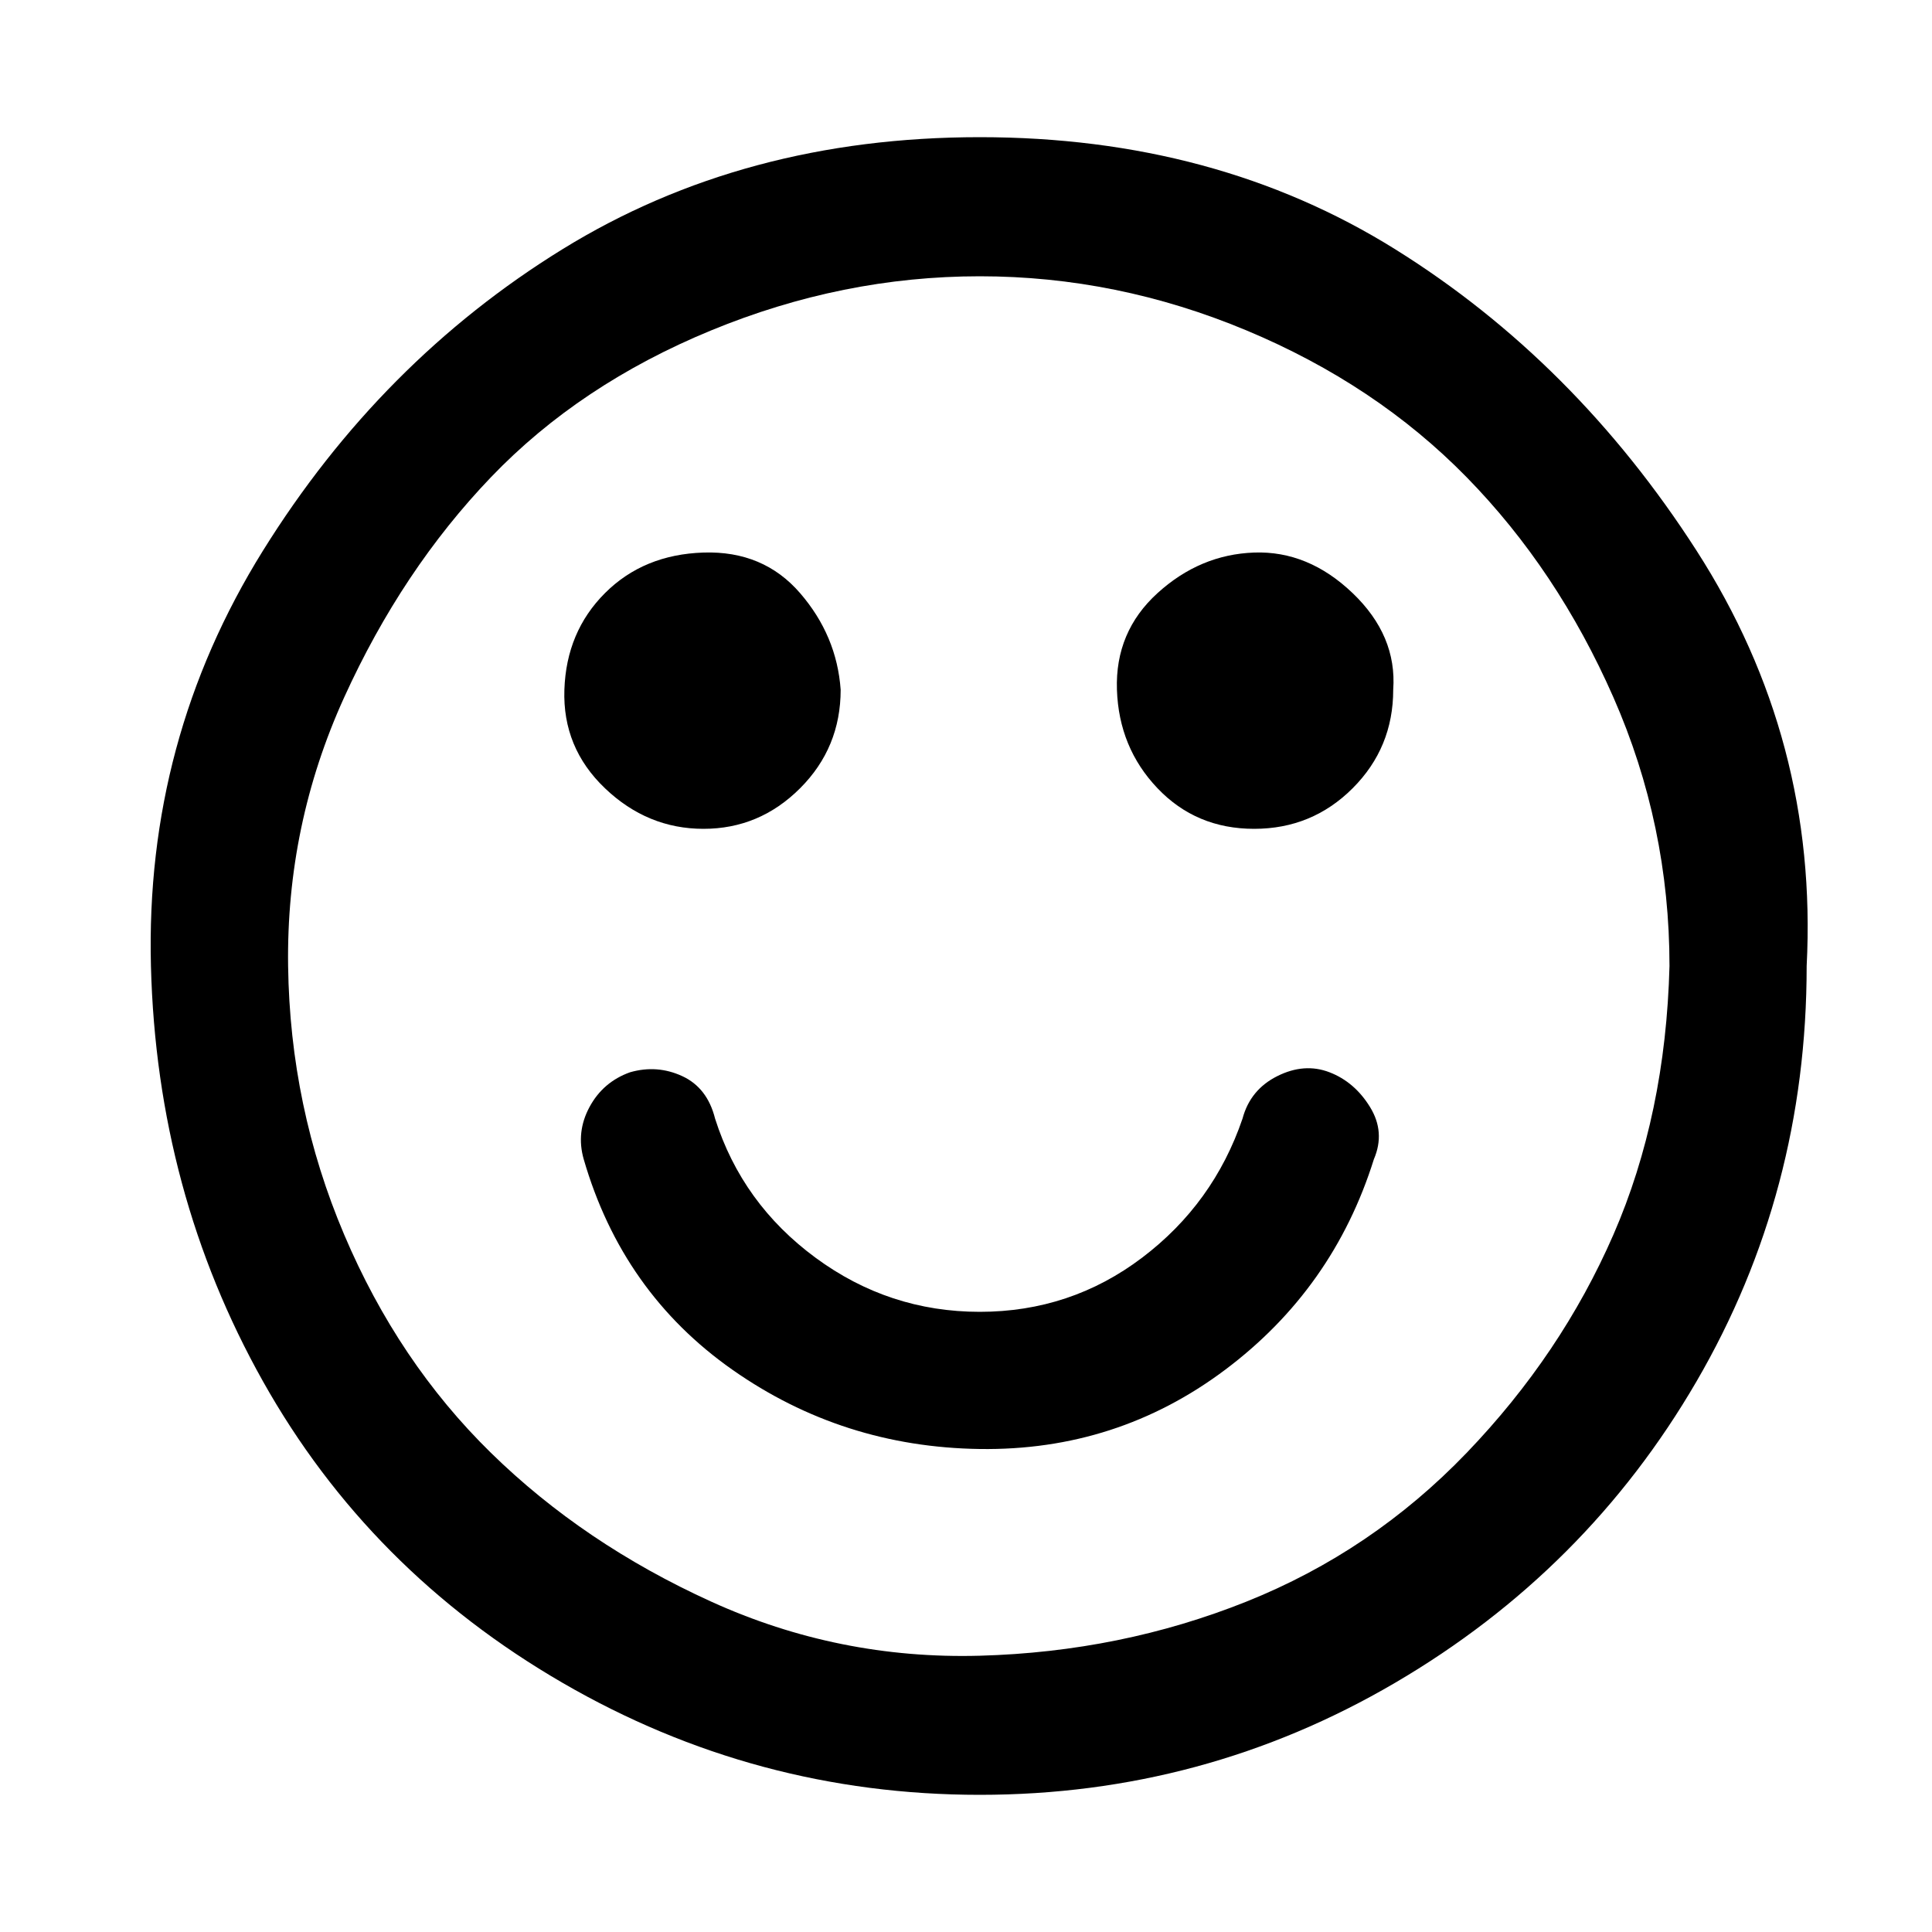
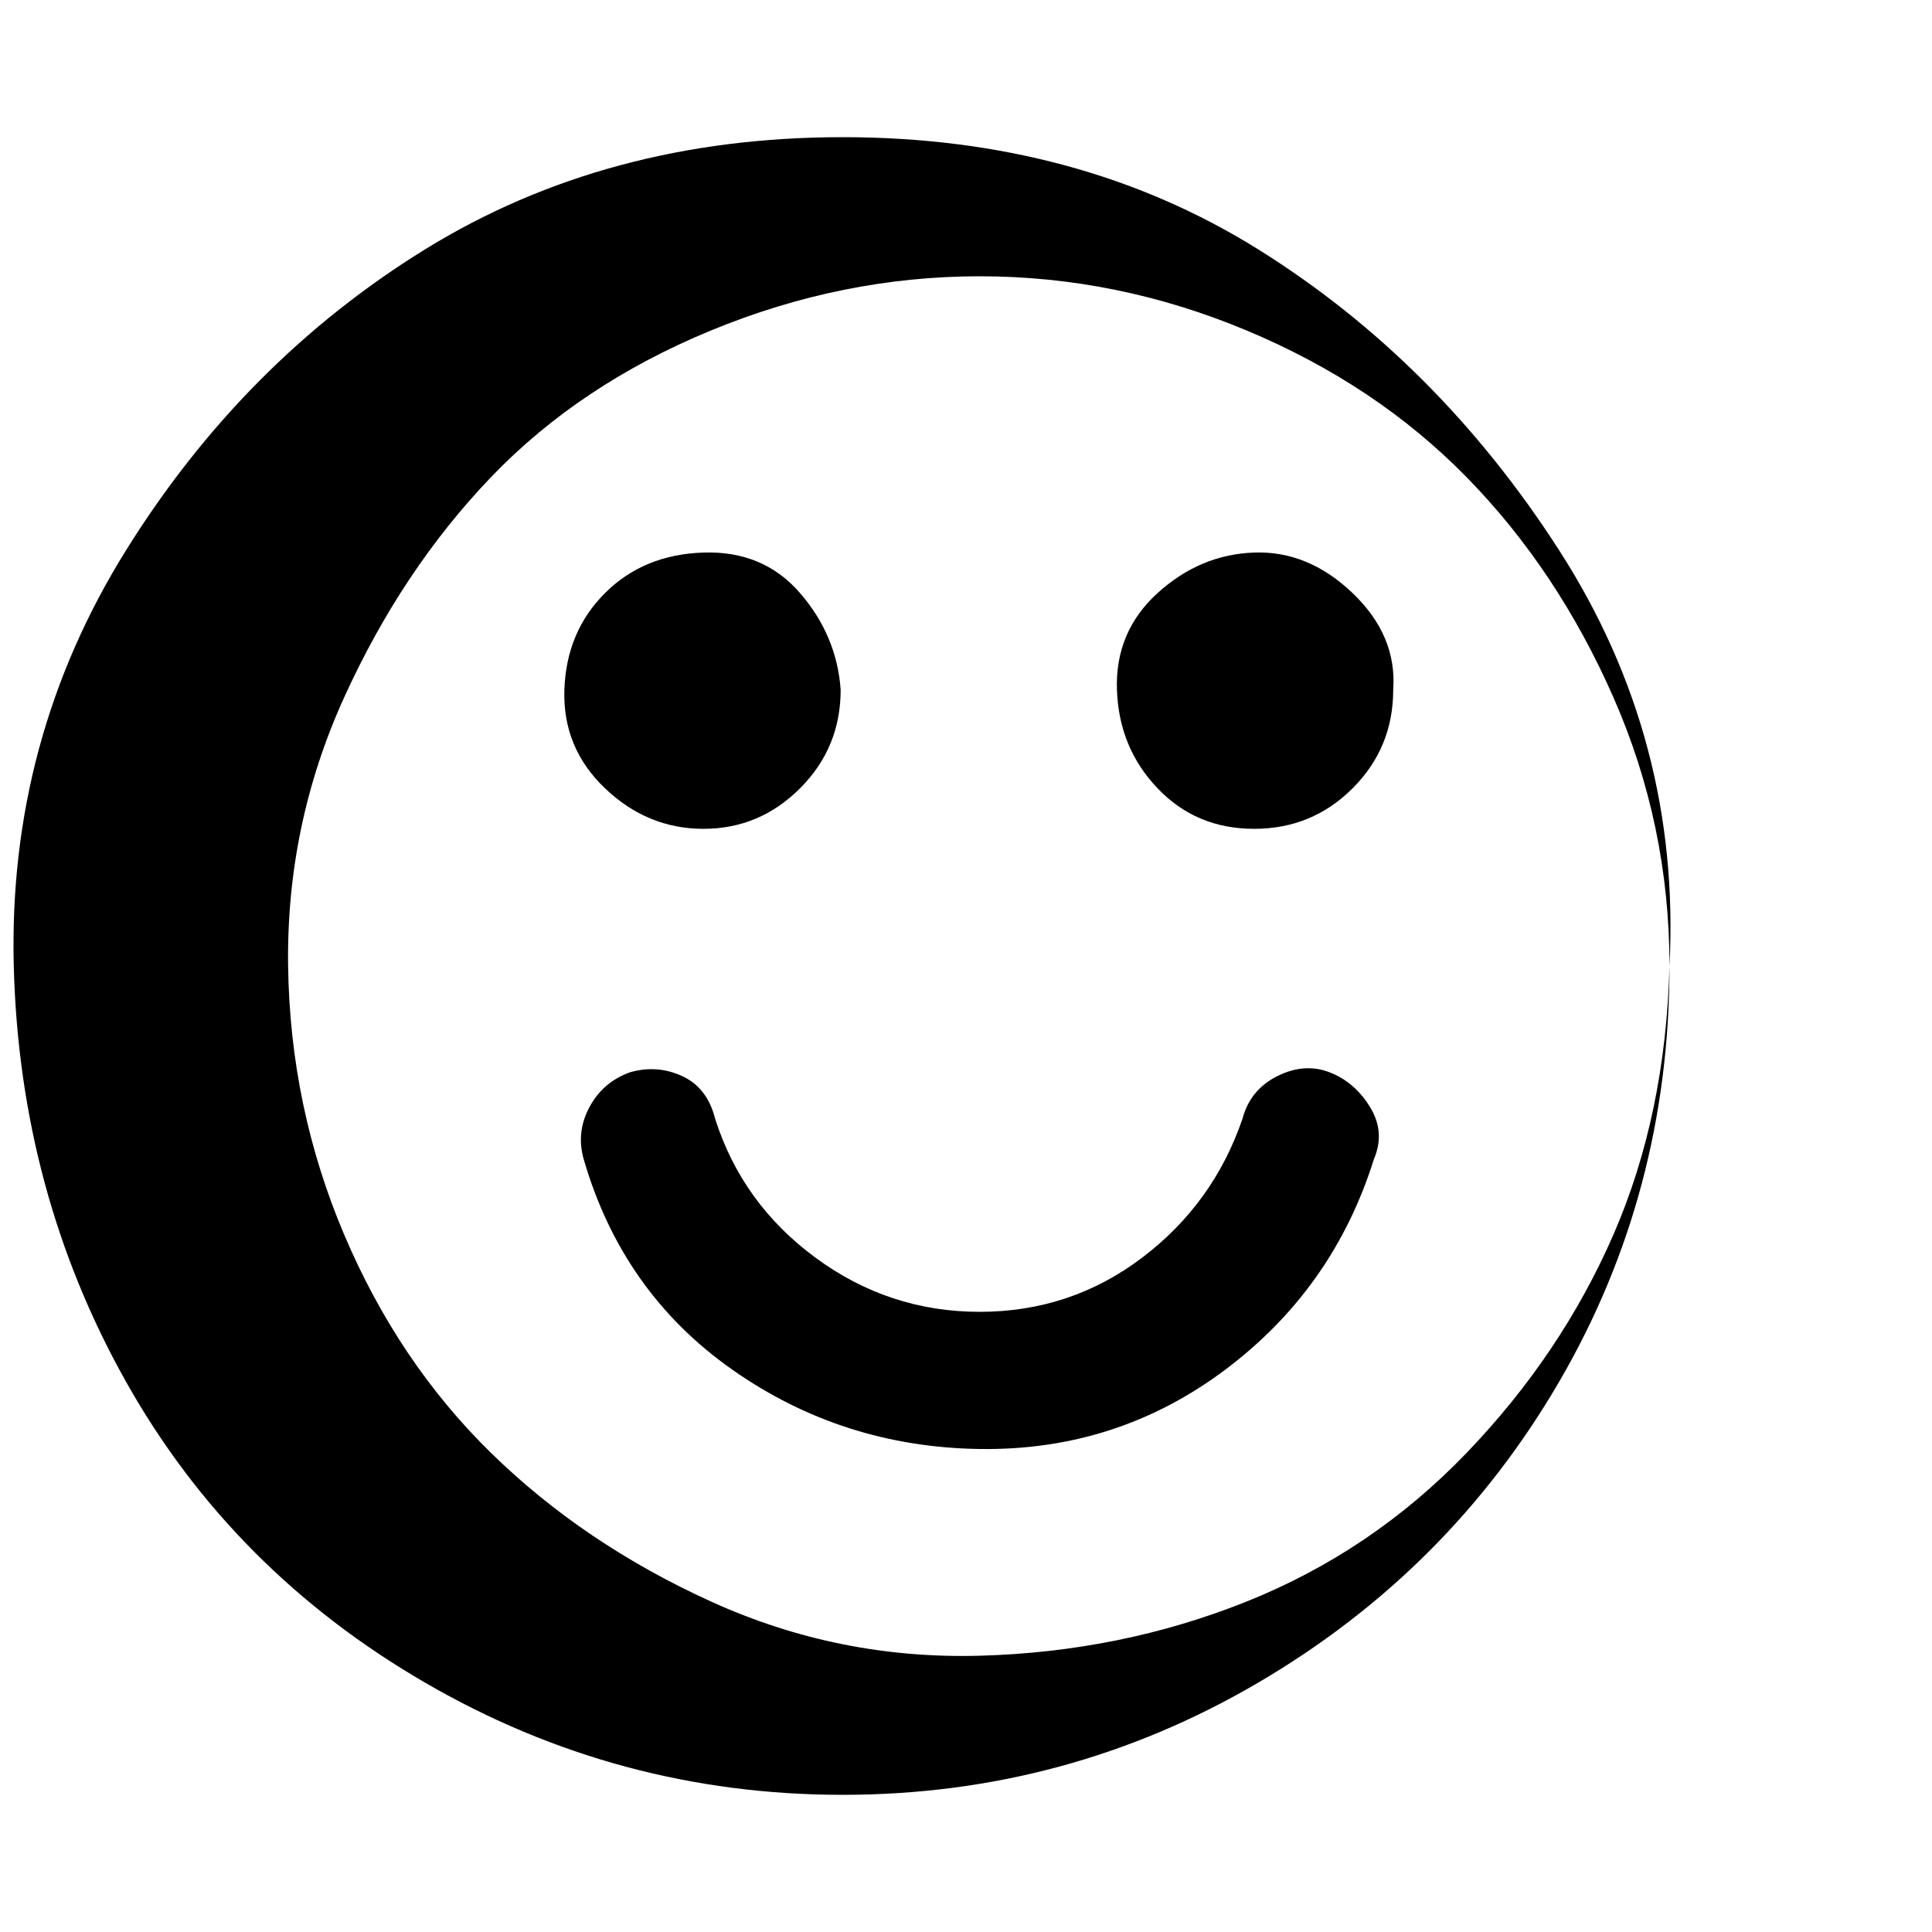
<svg xmlns="http://www.w3.org/2000/svg" version="1.1" width="250" height="250" viewBox="0 0 27 32">
-   <path style="fill:#000000" d="M20.256 19.2q-0.672 2.144-2.464 3.488t-4.064 1.312-4.096-1.312-2.464-3.488q-0.128-0.448 0.096-0.864t0.672-0.576q0.448-0.128 0.864 0.064t0.544 0.704q0.448 1.408 1.664 2.304t2.72 0.896 2.688-0.896 1.664-2.304q0.128-0.48 0.576-0.704t0.864-0.064 0.672 0.576 0.064 0.864zM11.424 11.424q0 0.96-0.672 1.632t-1.6 0.672-1.632-0.672-0.672-1.632 0.672-1.6 1.632-0.672 1.6 0.672 0.672 1.6zM20.576 11.424q0 0.96-0.672 1.632t-1.632 0.672-1.6-0.672-0.672-1.632 0.672-1.6 1.6-0.672 1.632 0.672 0.672 1.6zM25.152 16q0-2.336-0.928-4.448t-2.432-3.648-3.648-2.432-4.416-0.896-4.448 0.896-3.648 2.432-2.432 3.648-0.928 4.448 0.928 4.448 2.432 3.616 3.648 2.464 4.448 0.896 4.416-0.896 3.648-2.464 2.432-3.616 0.928-4.448zM27.424 16q0 3.744-1.824 6.88t-4.992 4.992-6.88 1.856-6.912-1.856-4.96-4.992-1.856-6.88 1.856-6.88 4.96-4.992 6.912-1.856 6.88 1.856 4.992 4.992 1.824 6.88z" />
+   <path style="fill:#000000" d="M20.256 19.2q-0.672 2.144-2.464 3.488t-4.064 1.312-4.096-1.312-2.464-3.488q-0.128-0.448 0.096-0.864t0.672-0.576q0.448-0.128 0.864 0.064t0.544 0.704q0.448 1.408 1.664 2.304t2.72 0.896 2.688-0.896 1.664-2.304q0.128-0.48 0.576-0.704t0.864-0.064 0.672 0.576 0.064 0.864zM11.424 11.424q0 0.96-0.672 1.632t-1.6 0.672-1.632-0.672-0.672-1.632 0.672-1.6 1.632-0.672 1.6 0.672 0.672 1.6zM20.576 11.424q0 0.96-0.672 1.632t-1.632 0.672-1.6-0.672-0.672-1.632 0.672-1.6 1.6-0.672 1.632 0.672 0.672 1.6zM25.152 16q0-2.336-0.928-4.448t-2.432-3.648-3.648-2.432-4.416-0.896-4.448 0.896-3.648 2.432-2.432 3.648-0.928 4.448 0.928 4.448 2.432 3.616 3.648 2.464 4.448 0.896 4.416-0.896 3.648-2.464 2.432-3.616 0.928-4.448zq0 3.744-1.824 6.88t-4.992 4.992-6.88 1.856-6.912-1.856-4.96-4.992-1.856-6.88 1.856-6.88 4.96-4.992 6.912-1.856 6.88 1.856 4.992 4.992 1.824 6.88z" />
</svg>